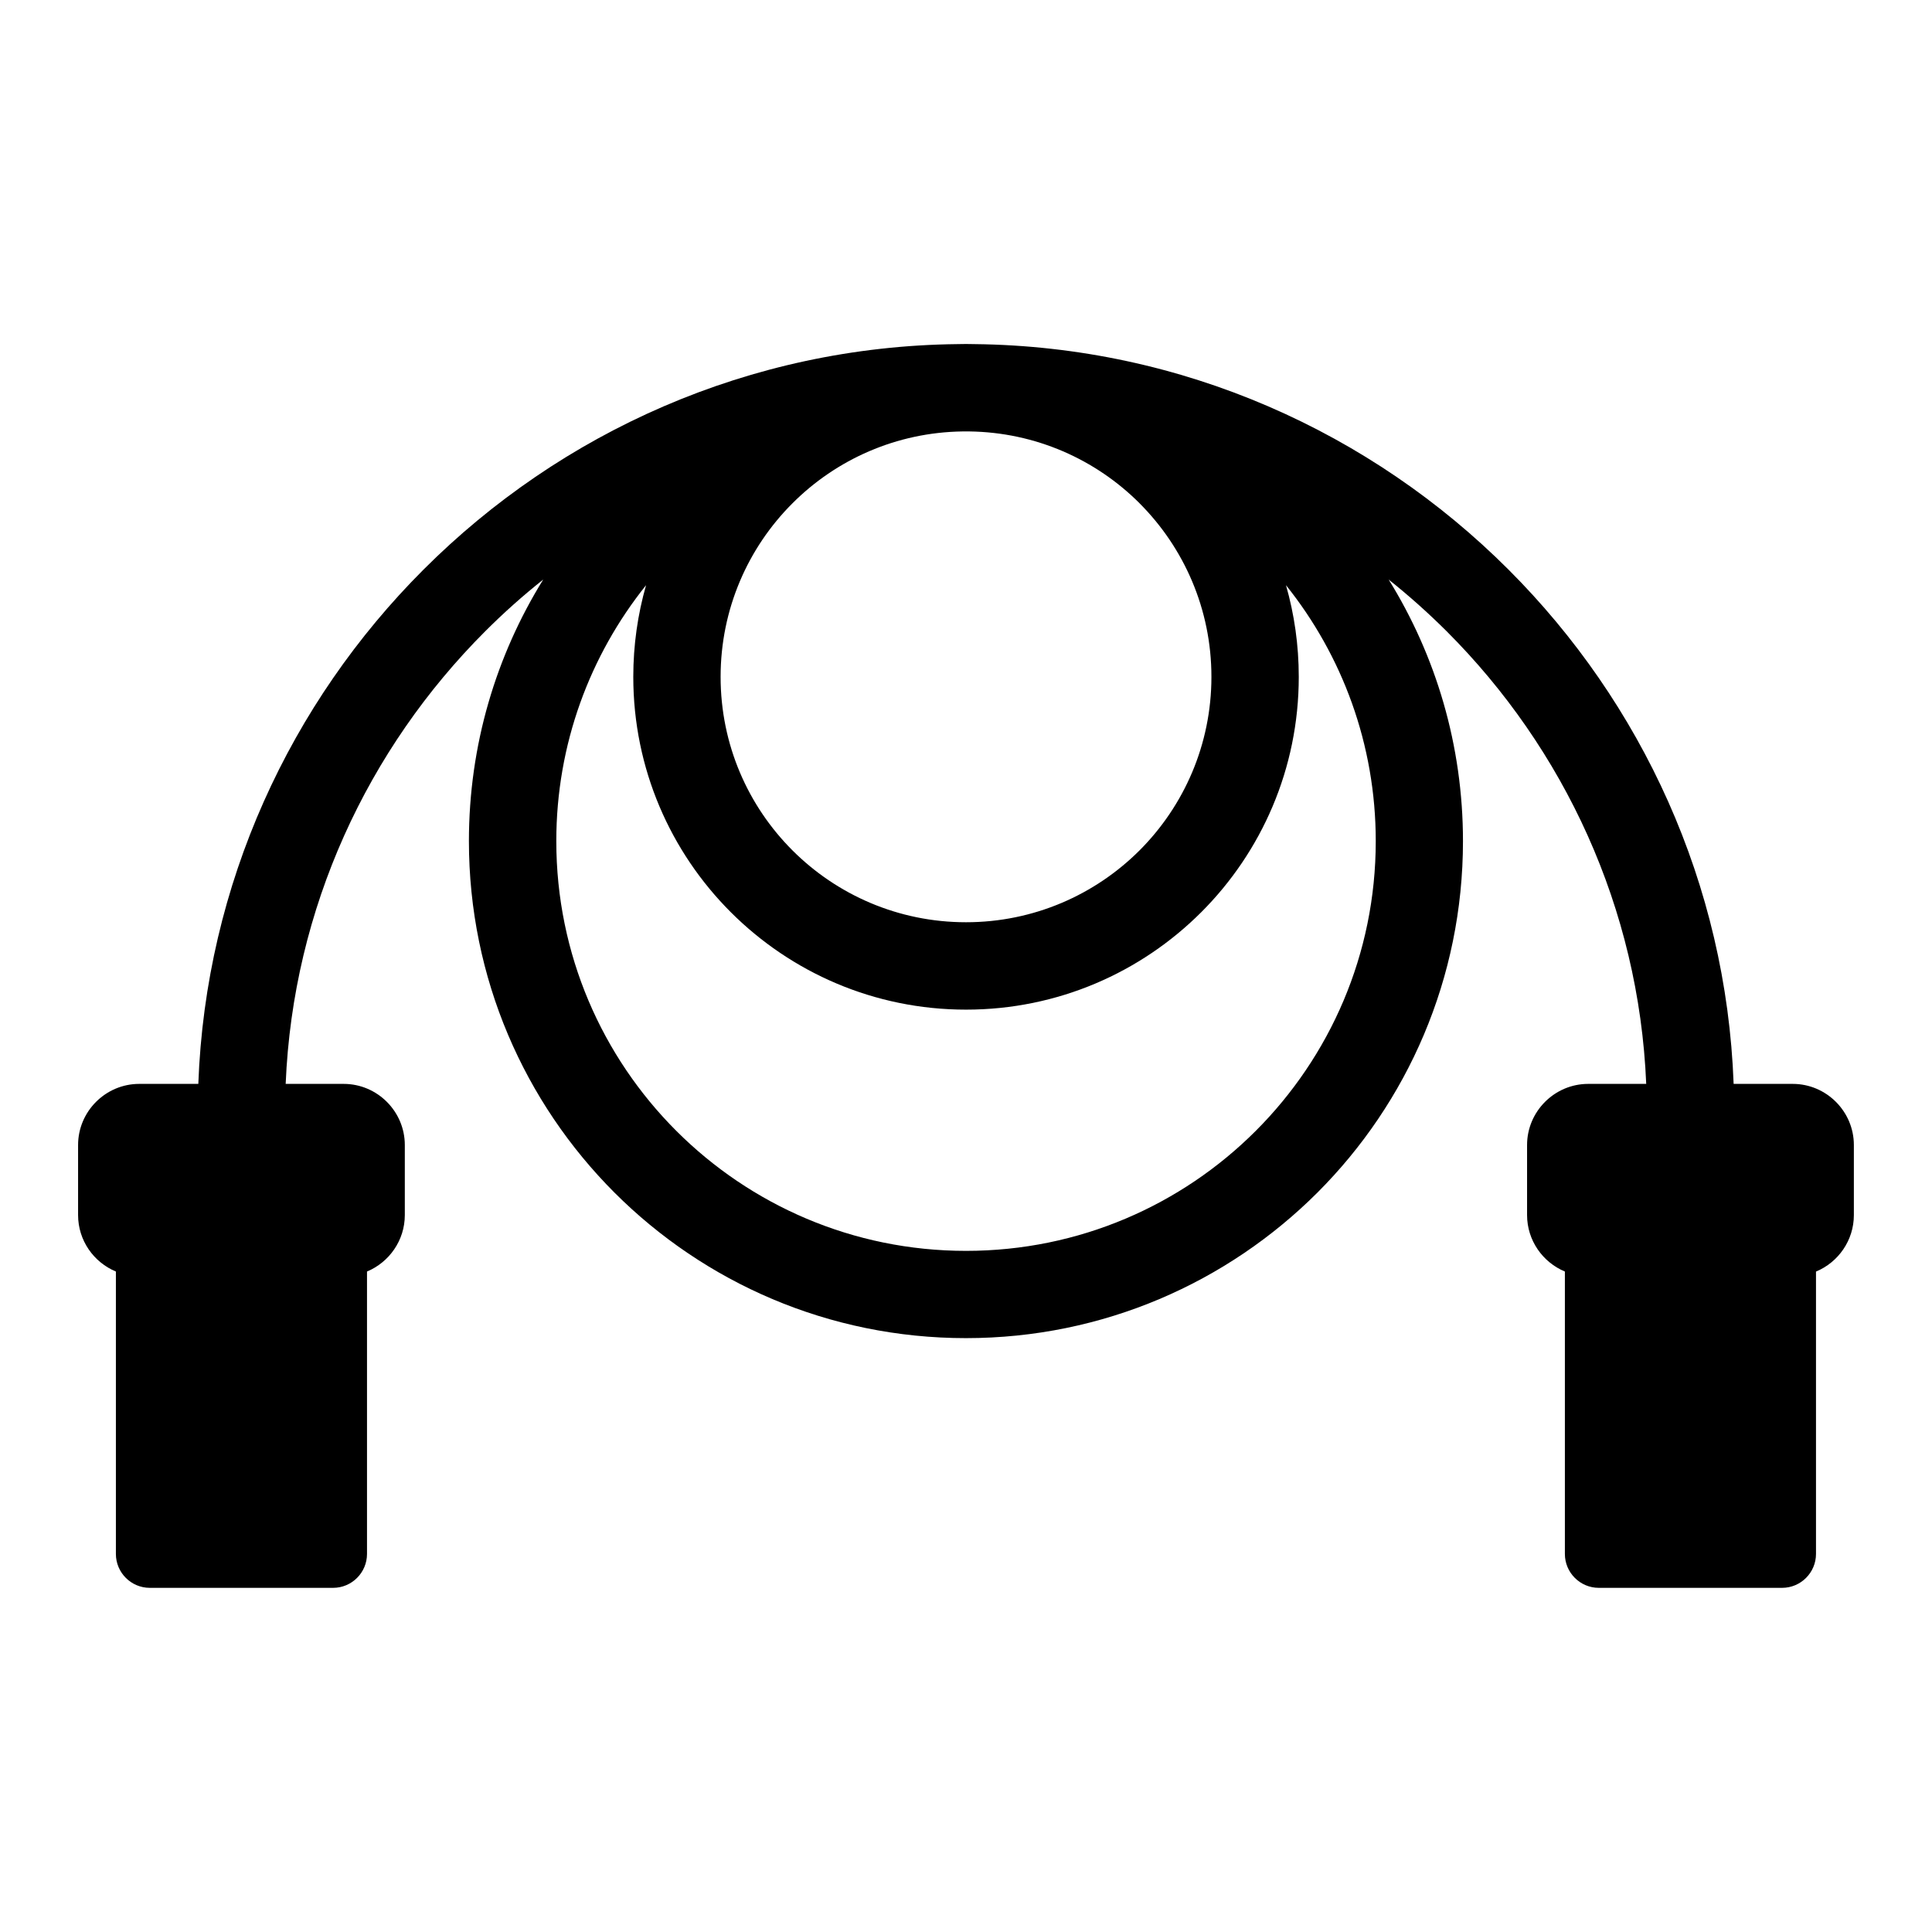
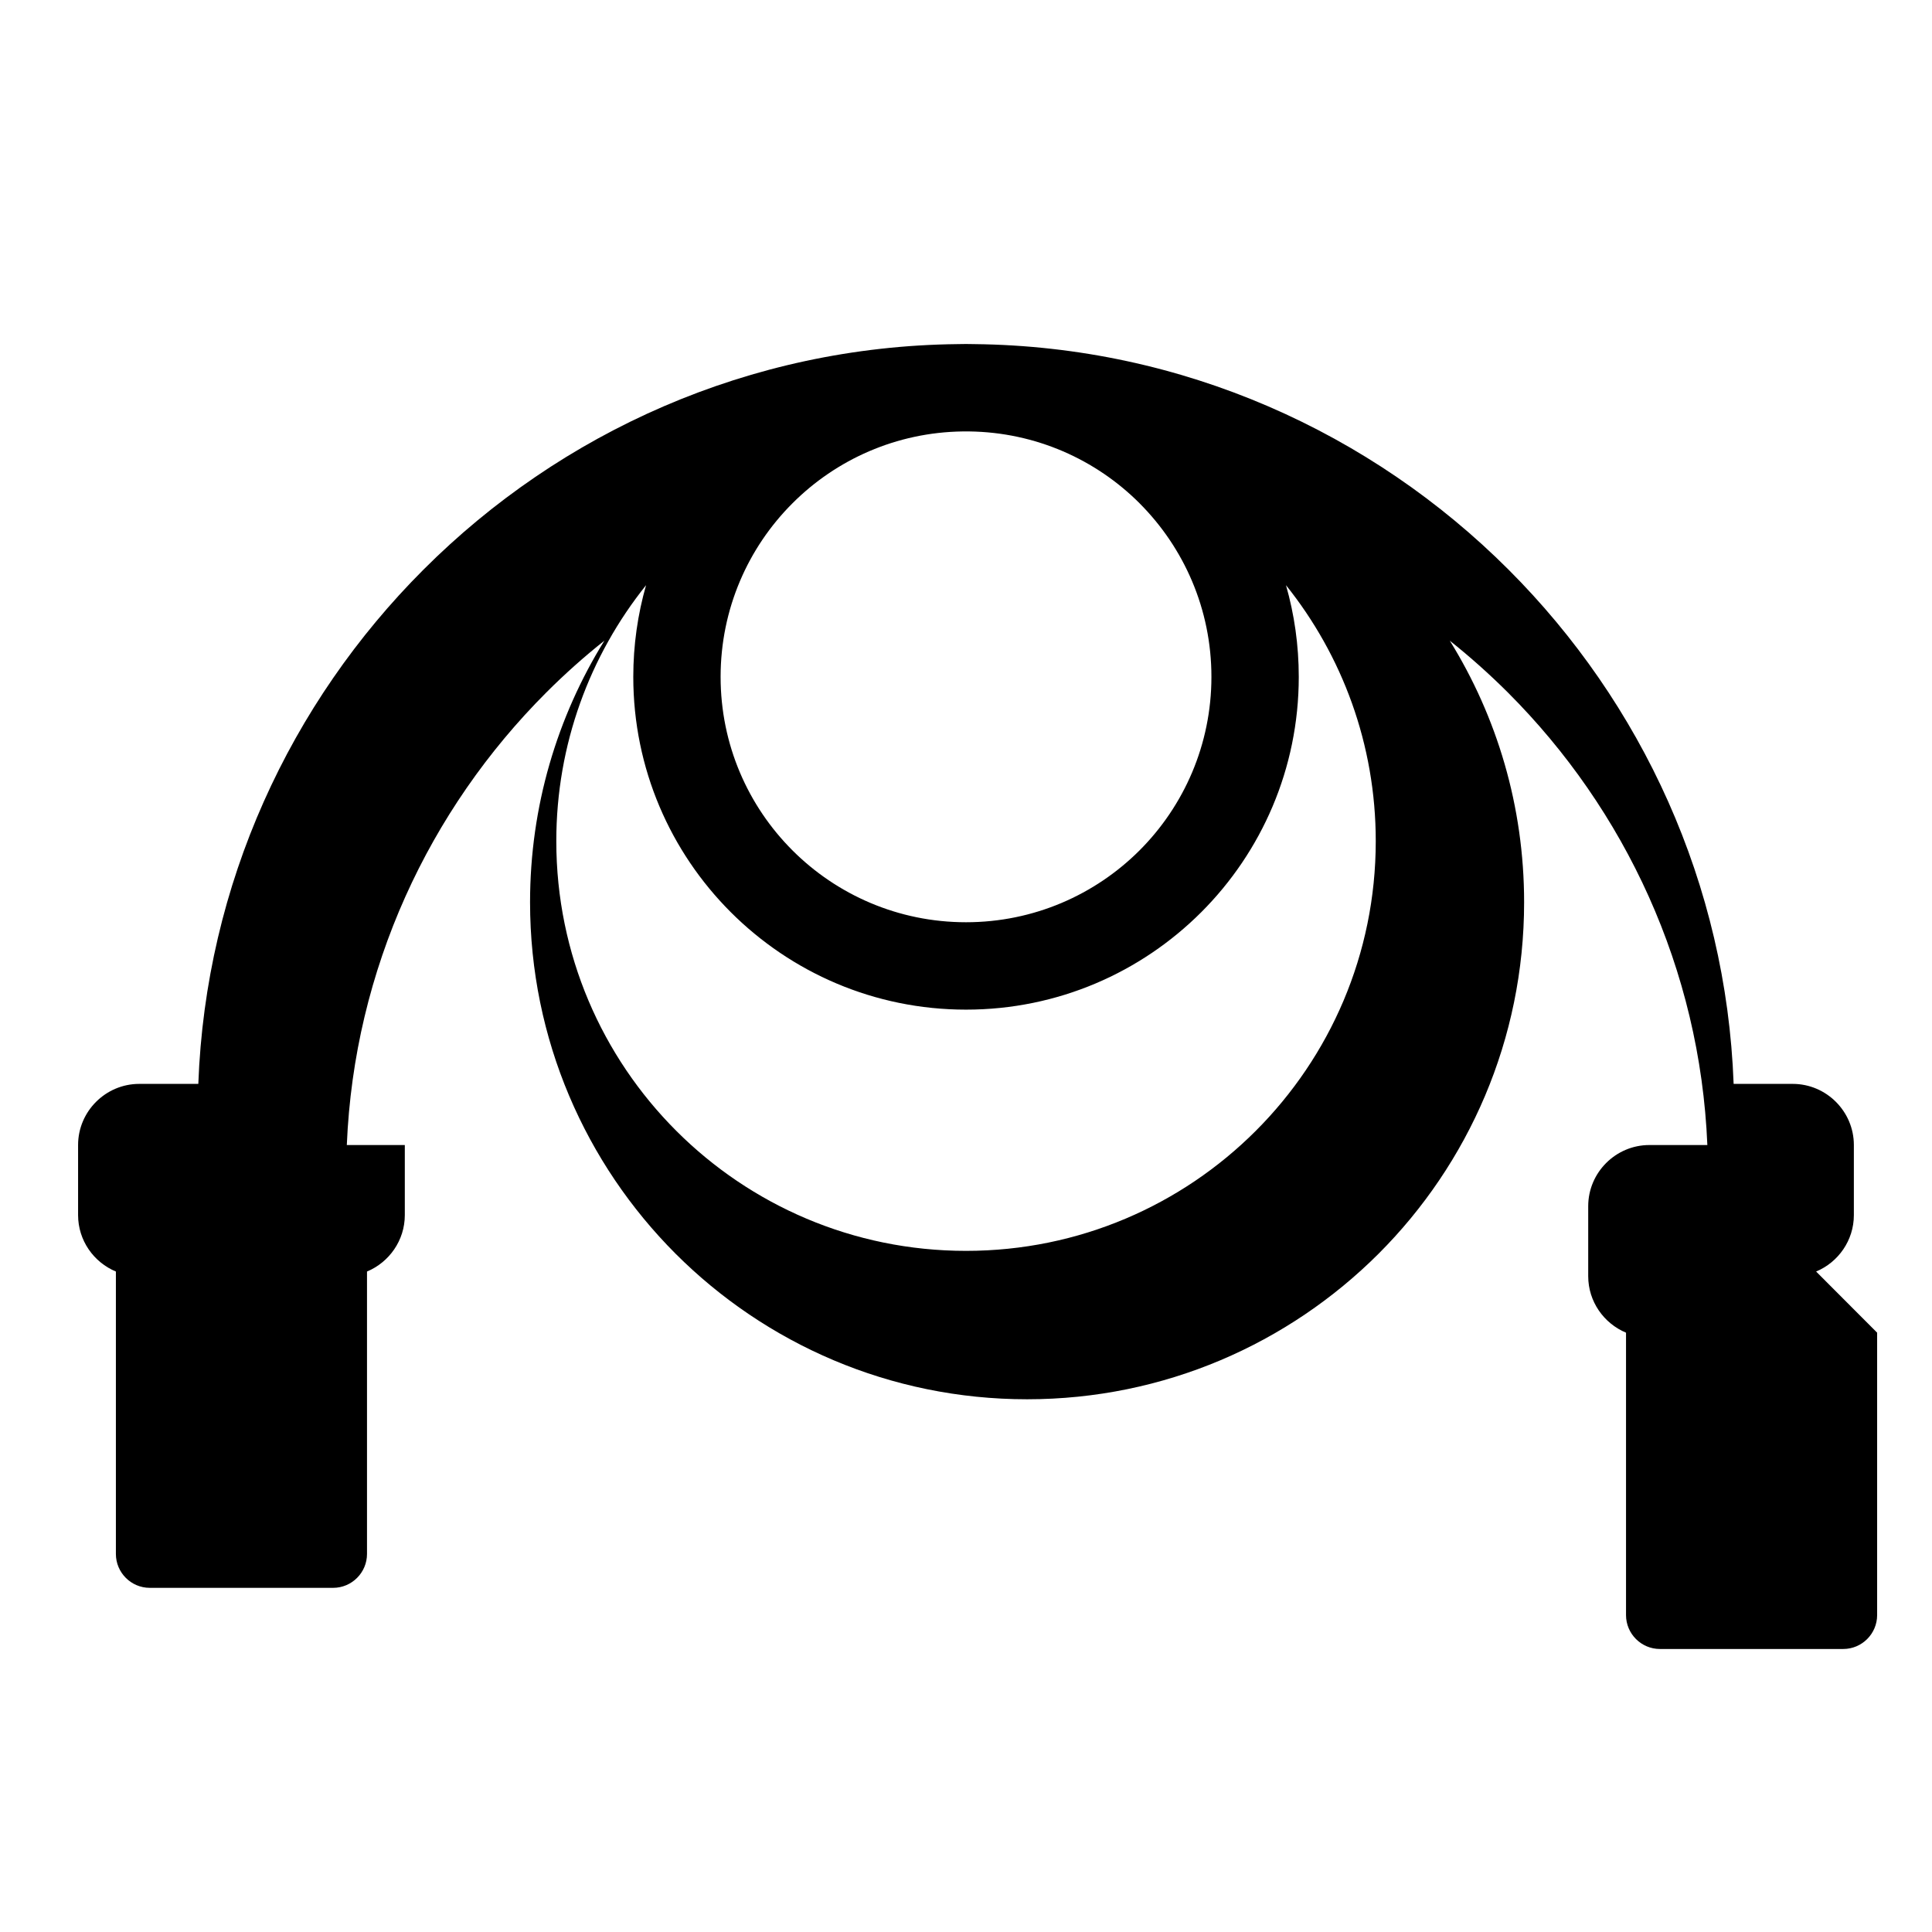
<svg xmlns="http://www.w3.org/2000/svg" fill="#000000" width="800px" height="800px" version="1.1" viewBox="144 144 512 512">
-   <path d="m625.29 480.97c5.863-2.449 10.004-8.238 10.004-14.965v-18.559c0-8.902-7.285-16.203-16.203-16.203h-15.66c-1.949-53.02-24.41-101.04-59.641-136.27-36.395-36.395-86.426-59.172-141.52-59.777l-1.074-0.016-1.195-0.016-1.195 0.016-1.074 0.016c-55.105 0.605-105.14 23.367-141.52 59.777-35.23 35.23-57.707 83.25-59.656 136.27h-15.66c-8.902 0-16.203 7.285-16.203 16.203v18.559c0 6.727 4.141 12.516 10.02 14.965v74.848c0 4.941 4.035 8.977 8.977 8.977h48.594c4.941 0 8.977-4.035 8.977-8.977v-74.848c5.863-2.449 10.02-8.238 10.02-14.965v-18.559c0-8.902-7.285-16.203-16.203-16.203h-15.371c1.934-46.645 21.809-88.871 52.855-119.92 4.867-4.867 10.004-9.461 15.402-13.738-12.484 20.133-19.695 43.891-19.695 69.316 0 36.367 14.75 69.301 38.57 93.148 23.836 23.836 56.77 38.57 93.148 38.57 36.379 0 69.301-14.75 93.148-38.57 23.836-23.836 38.57-56.77 38.57-93.148 0-25.438-7.211-49.184-19.695-69.316 5.394 4.293 10.535 8.887 15.402 13.738 31.047 31.047 50.922 73.273 52.855 119.92h-15.371c-8.902 0-16.203 7.285-16.203 16.203v18.559c0 6.727 4.156 12.516 10.02 14.965v74.848c0 4.941 4.035 8.977 8.977 8.977h48.594c4.941 0 8.977-4.035 8.977-8.977v-74.848zm-140.49-181.89c2.207 7.707 3.387 15.871 3.387 24.289 0 24.348-9.871 46.402-25.832 62.363-15.961 15.961-37.996 25.832-62.348 25.832-24.348 0-46.387-9.871-62.348-25.832-15.961-15.961-25.832-38.012-25.832-62.363 0-8.418 1.18-16.566 3.387-24.289-14.887 18.59-23.789 42.168-23.789 67.832 0 29.988 12.152 57.133 31.801 76.781 19.648 19.648 46.793 31.801 76.781 31.801 29.988 0 57.133-12.152 76.781-31.801 19.648-19.648 31.801-46.793 31.801-76.781 0-25.664-8.902-49.242-23.789-67.832zm-38.797-21.703c-11.594-11.594-27.523-18.816-45.148-19.043h-1.695c-17.625 0.227-33.57 7.453-45.148 19.043-11.773 11.758-19.043 28.023-19.043 45.992 0 17.973 7.269 34.219 19.043 45.992 11.758 11.758 28.023 19.043 45.992 19.043 17.957 0 34.219-7.285 45.992-19.043 11.758-11.773 19.043-28.023 19.043-45.992 0-17.957-7.285-34.219-19.043-45.992z" fill-rule="evenodd" />
+   <path d="m625.29 480.97c5.863-2.449 10.004-8.238 10.004-14.965v-18.559c0-8.902-7.285-16.203-16.203-16.203h-15.66c-1.949-53.02-24.41-101.04-59.641-136.27-36.395-36.395-86.426-59.172-141.52-59.777l-1.074-0.016-1.195-0.016-1.195 0.016-1.074 0.016c-55.105 0.605-105.14 23.367-141.52 59.777-35.23 35.23-57.707 83.25-59.656 136.27h-15.66c-8.902 0-16.203 7.285-16.203 16.203v18.559c0 6.727 4.141 12.516 10.02 14.965v74.848c0 4.941 4.035 8.977 8.977 8.977h48.594c4.941 0 8.977-4.035 8.977-8.977v-74.848c5.863-2.449 10.02-8.238 10.02-14.965v-18.559h-15.371c1.934-46.645 21.809-88.871 52.855-119.92 4.867-4.867 10.004-9.461 15.402-13.738-12.484 20.133-19.695 43.891-19.695 69.316 0 36.367 14.75 69.301 38.57 93.148 23.836 23.836 56.77 38.57 93.148 38.57 36.379 0 69.301-14.75 93.148-38.57 23.836-23.836 38.57-56.77 38.57-93.148 0-25.438-7.211-49.184-19.695-69.316 5.394 4.293 10.535 8.887 15.402 13.738 31.047 31.047 50.922 73.273 52.855 119.92h-15.371c-8.902 0-16.203 7.285-16.203 16.203v18.559c0 6.727 4.156 12.516 10.02 14.965v74.848c0 4.941 4.035 8.977 8.977 8.977h48.594c4.941 0 8.977-4.035 8.977-8.977v-74.848zm-140.49-181.89c2.207 7.707 3.387 15.871 3.387 24.289 0 24.348-9.871 46.402-25.832 62.363-15.961 15.961-37.996 25.832-62.348 25.832-24.348 0-46.387-9.871-62.348-25.832-15.961-15.961-25.832-38.012-25.832-62.363 0-8.418 1.18-16.566 3.387-24.289-14.887 18.59-23.789 42.168-23.789 67.832 0 29.988 12.152 57.133 31.801 76.781 19.648 19.648 46.793 31.801 76.781 31.801 29.988 0 57.133-12.152 76.781-31.801 19.648-19.648 31.801-46.793 31.801-76.781 0-25.664-8.902-49.242-23.789-67.832zm-38.797-21.703c-11.594-11.594-27.523-18.816-45.148-19.043h-1.695c-17.625 0.227-33.57 7.453-45.148 19.043-11.773 11.758-19.043 28.023-19.043 45.992 0 17.973 7.269 34.219 19.043 45.992 11.758 11.758 28.023 19.043 45.992 19.043 17.957 0 34.219-7.285 45.992-19.043 11.758-11.773 19.043-28.023 19.043-45.992 0-17.957-7.285-34.219-19.043-45.992z" fill-rule="evenodd" />
</svg>